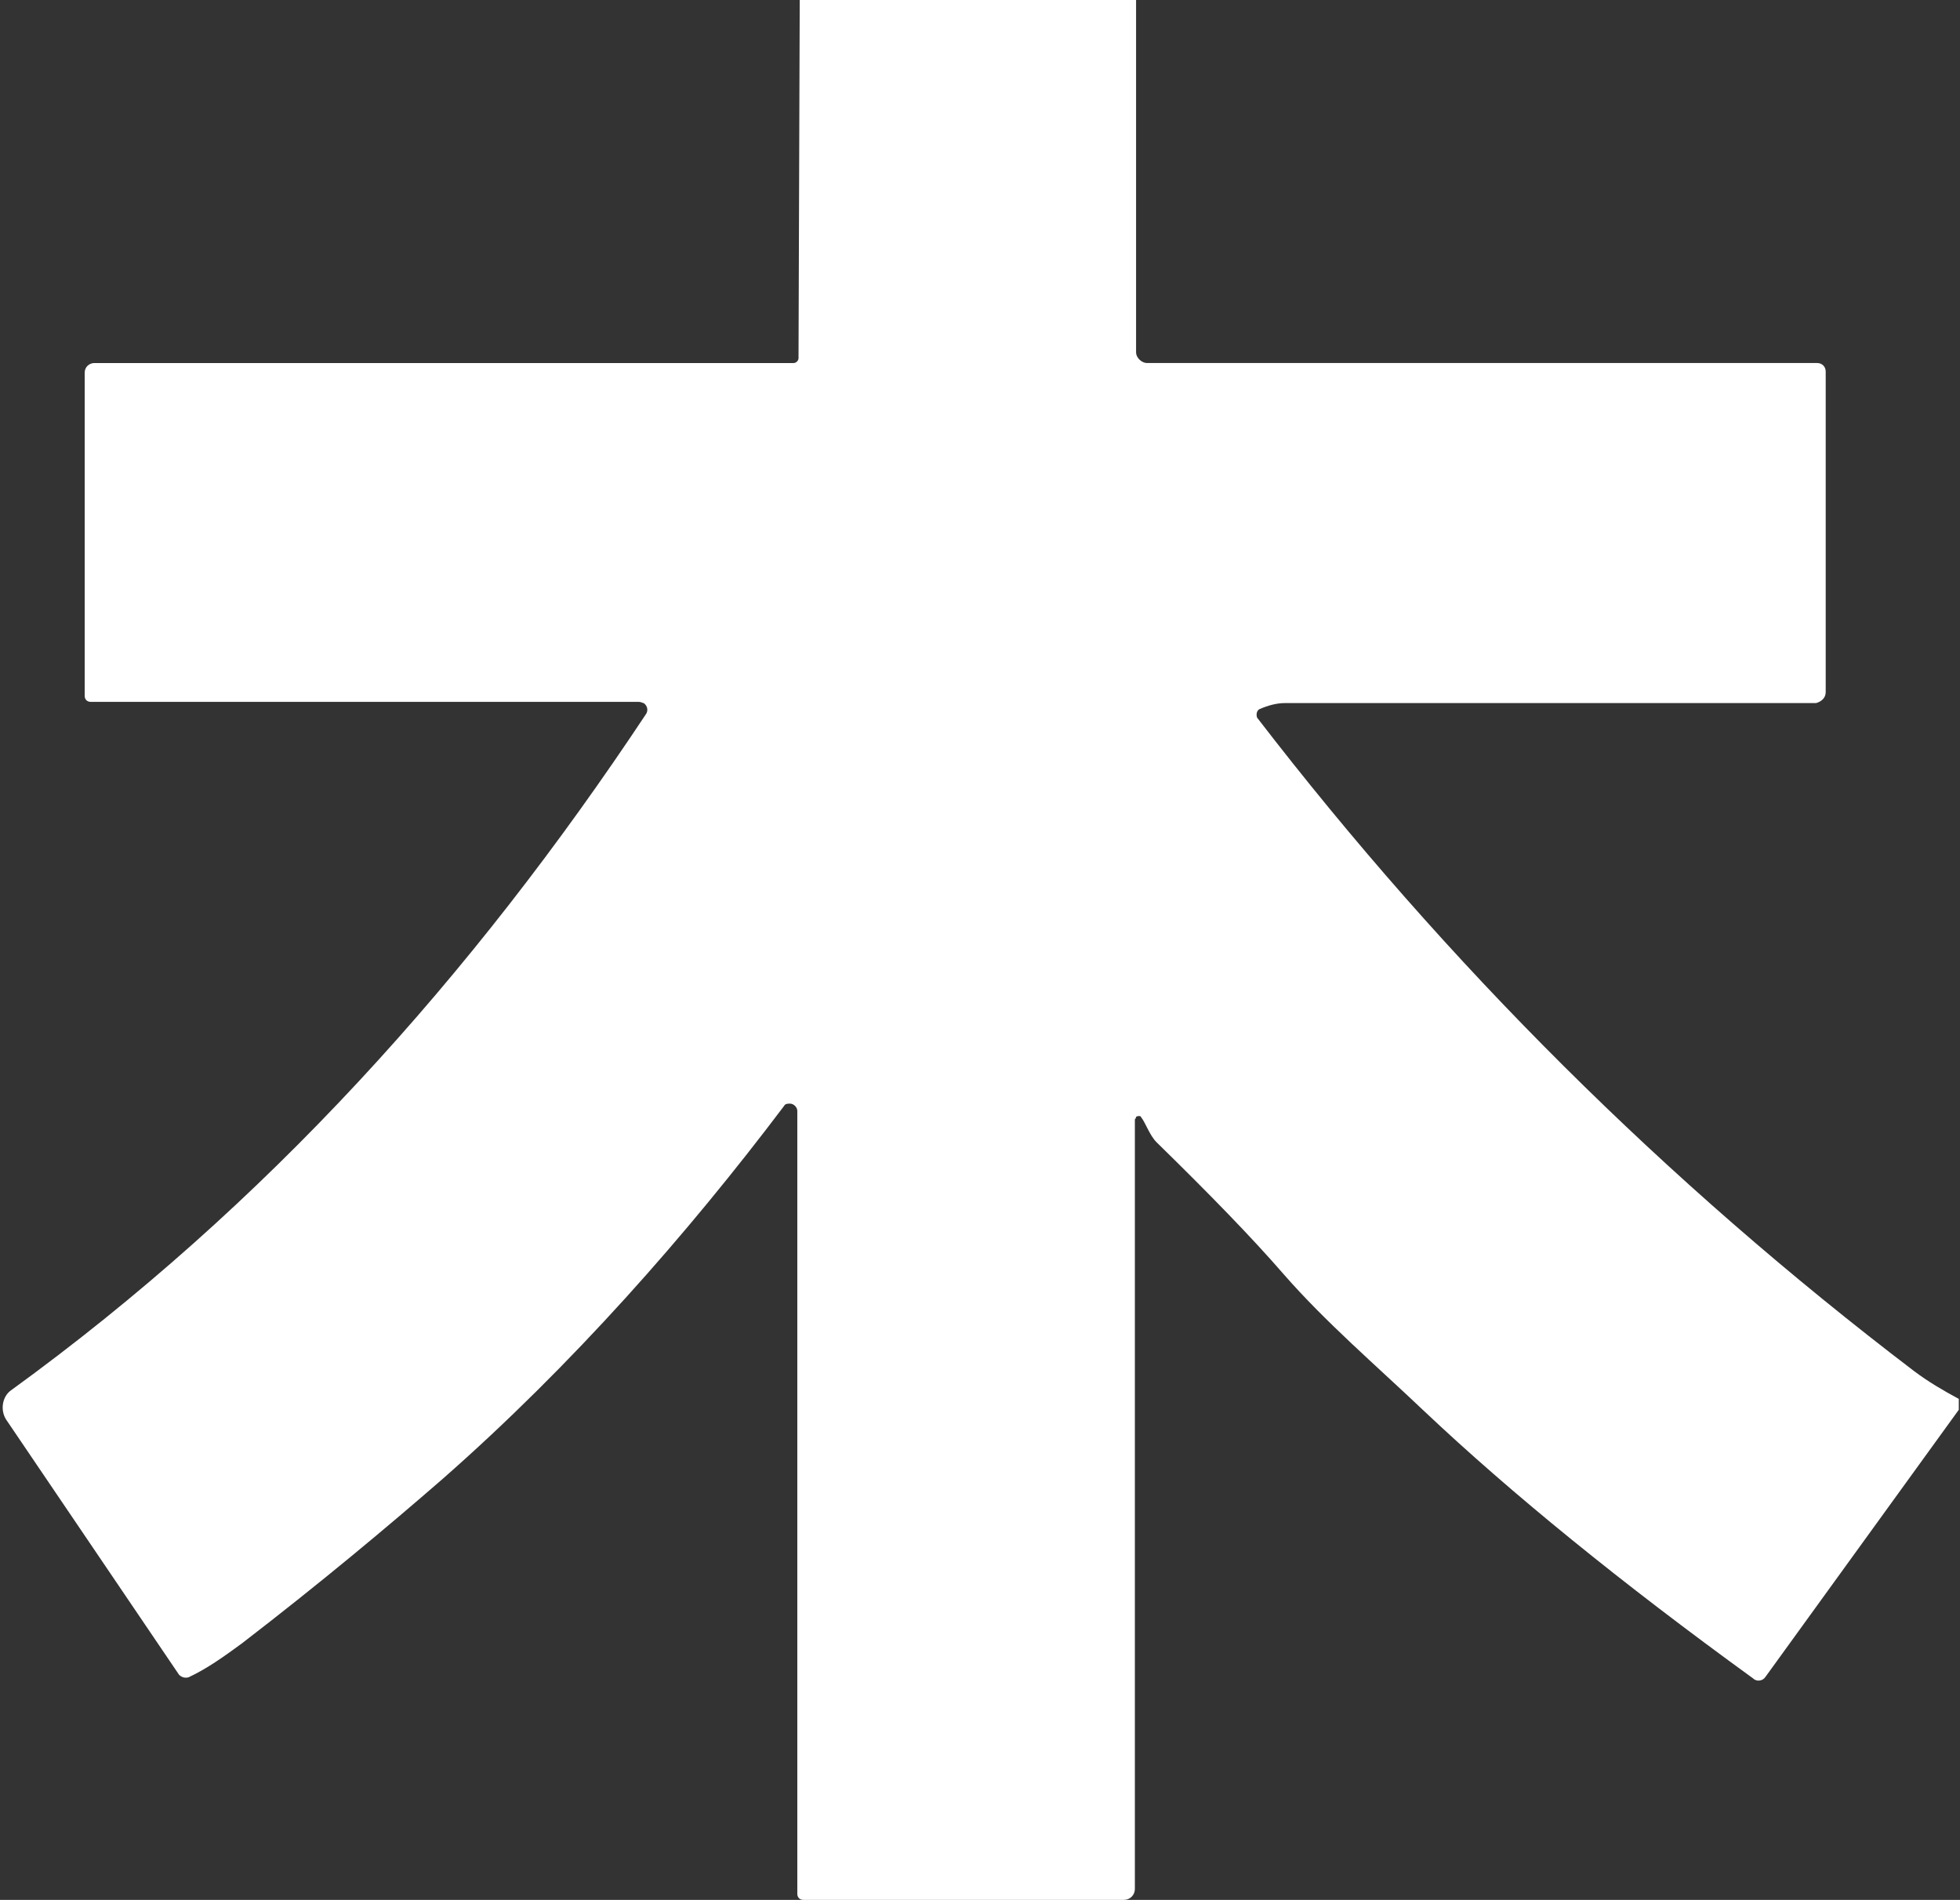
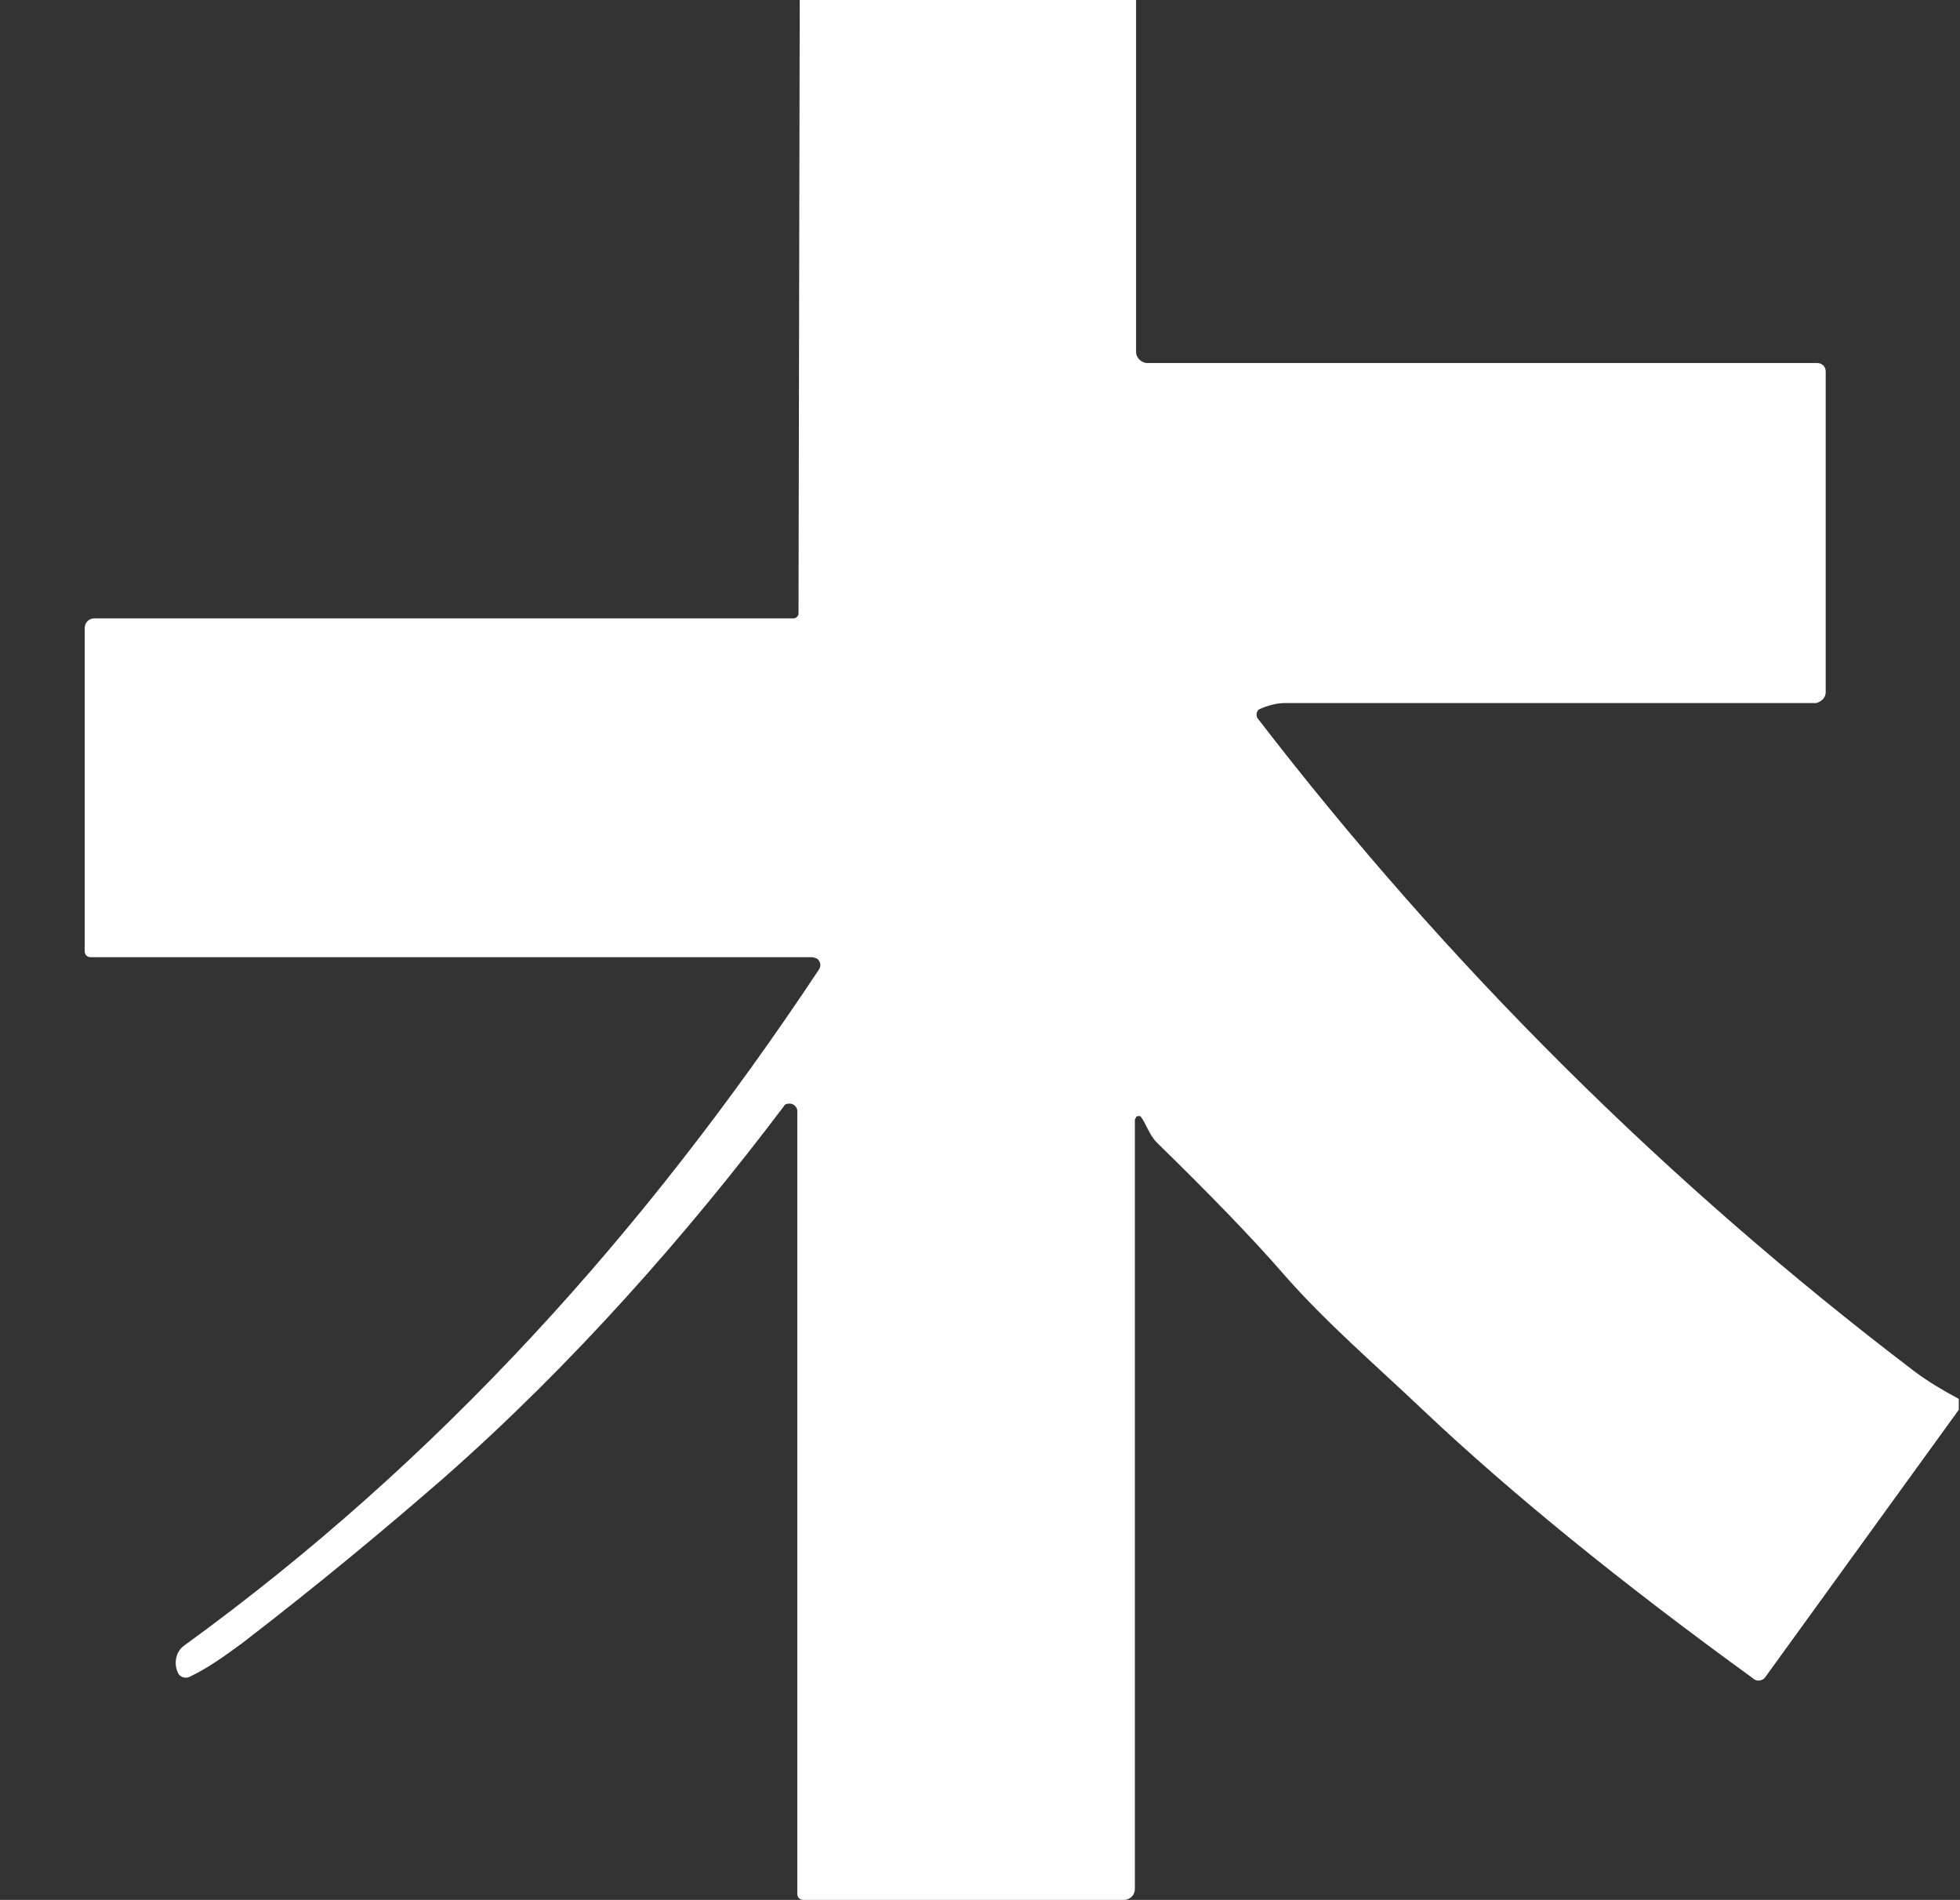
<svg xmlns="http://www.w3.org/2000/svg" id="Layer_1" version="1.1" viewBox="0 0 162 157">
  <rect x="0" y="0" width="162" height="157" fill="#333333" stroke="none" />
  <defs>
    <style>
      .st0 {
        fill: #fff;
      }
    </style>
  </defs>
-   <path class="st0" d="M93.9,0v29.1c0,.5.5.9.9.9h55.4c.4,0,.7.3.7.7v26.5c0,.5-.4.8-.8.9-17.1,0-31.7,0-43.9,0-.7,0-1.4.2-2.1.5-.2.1-.3.4-.2.7,0,0,0,0,0,0,15.7,20.4,33.8,38.4,54.3,54,1.2.9,2.4,1.6,3.7,2.3v.9l-16,22.1c-.2.3-.7.4-1,.1-10.9-7.9-20-15.3-27.2-22.1-4-3.8-8.1-7.3-11.6-11.3-2.6-3-6.1-6.6-10.5-10.9-.6-.6-.9-1.6-1.3-2.1,0-.1-.3-.1-.4,0,0,0,0,.1-.1.2v63.6c0,.5-.4.9-.9.9h-26.5c-.3,0-.5-.2-.5-.5v-64.7c0-.3-.3-.6-.6-.6-.2,0-.4,0-.5.2-8,10.6-17.5,21.4-28.2,30.8-4.6,4-10.1,8.6-16.6,13.6-1.5,1.1-2.9,2.1-4.4,2.8-.3.1-.6,0-.8-.2L.5,117.3c-.5-.8-.3-1.9.4-2.4,21.1-15.3,38.1-34.2,52.5-55.9.2-.3.1-.7-.2-.9-.1,0-.2-.1-.4-.1H7.5c-.3,0-.5-.2-.5-.5v-26.7c0-.5.4-.8.8-.8h57.8c.2,0,.4-.2.4-.4h0S66.1,0,66.1,0h27.8Z" />
+   <path class="st0" d="M93.9,0v29.1c0,.5.5.9.9.9h55.4c.4,0,.7.3.7.7v26.5c0,.5-.4.8-.8.9-17.1,0-31.7,0-43.9,0-.7,0-1.4.2-2.1.5-.2.1-.3.4-.2.7,0,0,0,0,0,0,15.7,20.4,33.8,38.4,54.3,54,1.2.9,2.4,1.6,3.7,2.3v.9l-16,22.1c-.2.3-.7.4-1,.1-10.9-7.9-20-15.3-27.2-22.1-4-3.8-8.1-7.3-11.6-11.3-2.6-3-6.1-6.6-10.5-10.9-.6-.6-.9-1.6-1.3-2.1,0-.1-.3-.1-.4,0,0,0,0,.1-.1.2v63.6c0,.5-.4.9-.9.9h-26.5c-.3,0-.5-.2-.5-.5v-64.7c0-.3-.3-.6-.6-.6-.2,0-.4,0-.5.2-8,10.6-17.5,21.4-28.2,30.8-4.6,4-10.1,8.6-16.6,13.6-1.5,1.1-2.9,2.1-4.4,2.8-.3.1-.6,0-.8-.2c-.5-.8-.3-1.9.4-2.4,21.1-15.3,38.1-34.2,52.5-55.9.2-.3.1-.7-.2-.9-.1,0-.2-.1-.4-.1H7.5c-.3,0-.5-.2-.5-.5v-26.7c0-.5.4-.8.8-.8h57.8c.2,0,.4-.2.4-.4h0S66.1,0,66.1,0h27.8Z" />
</svg>